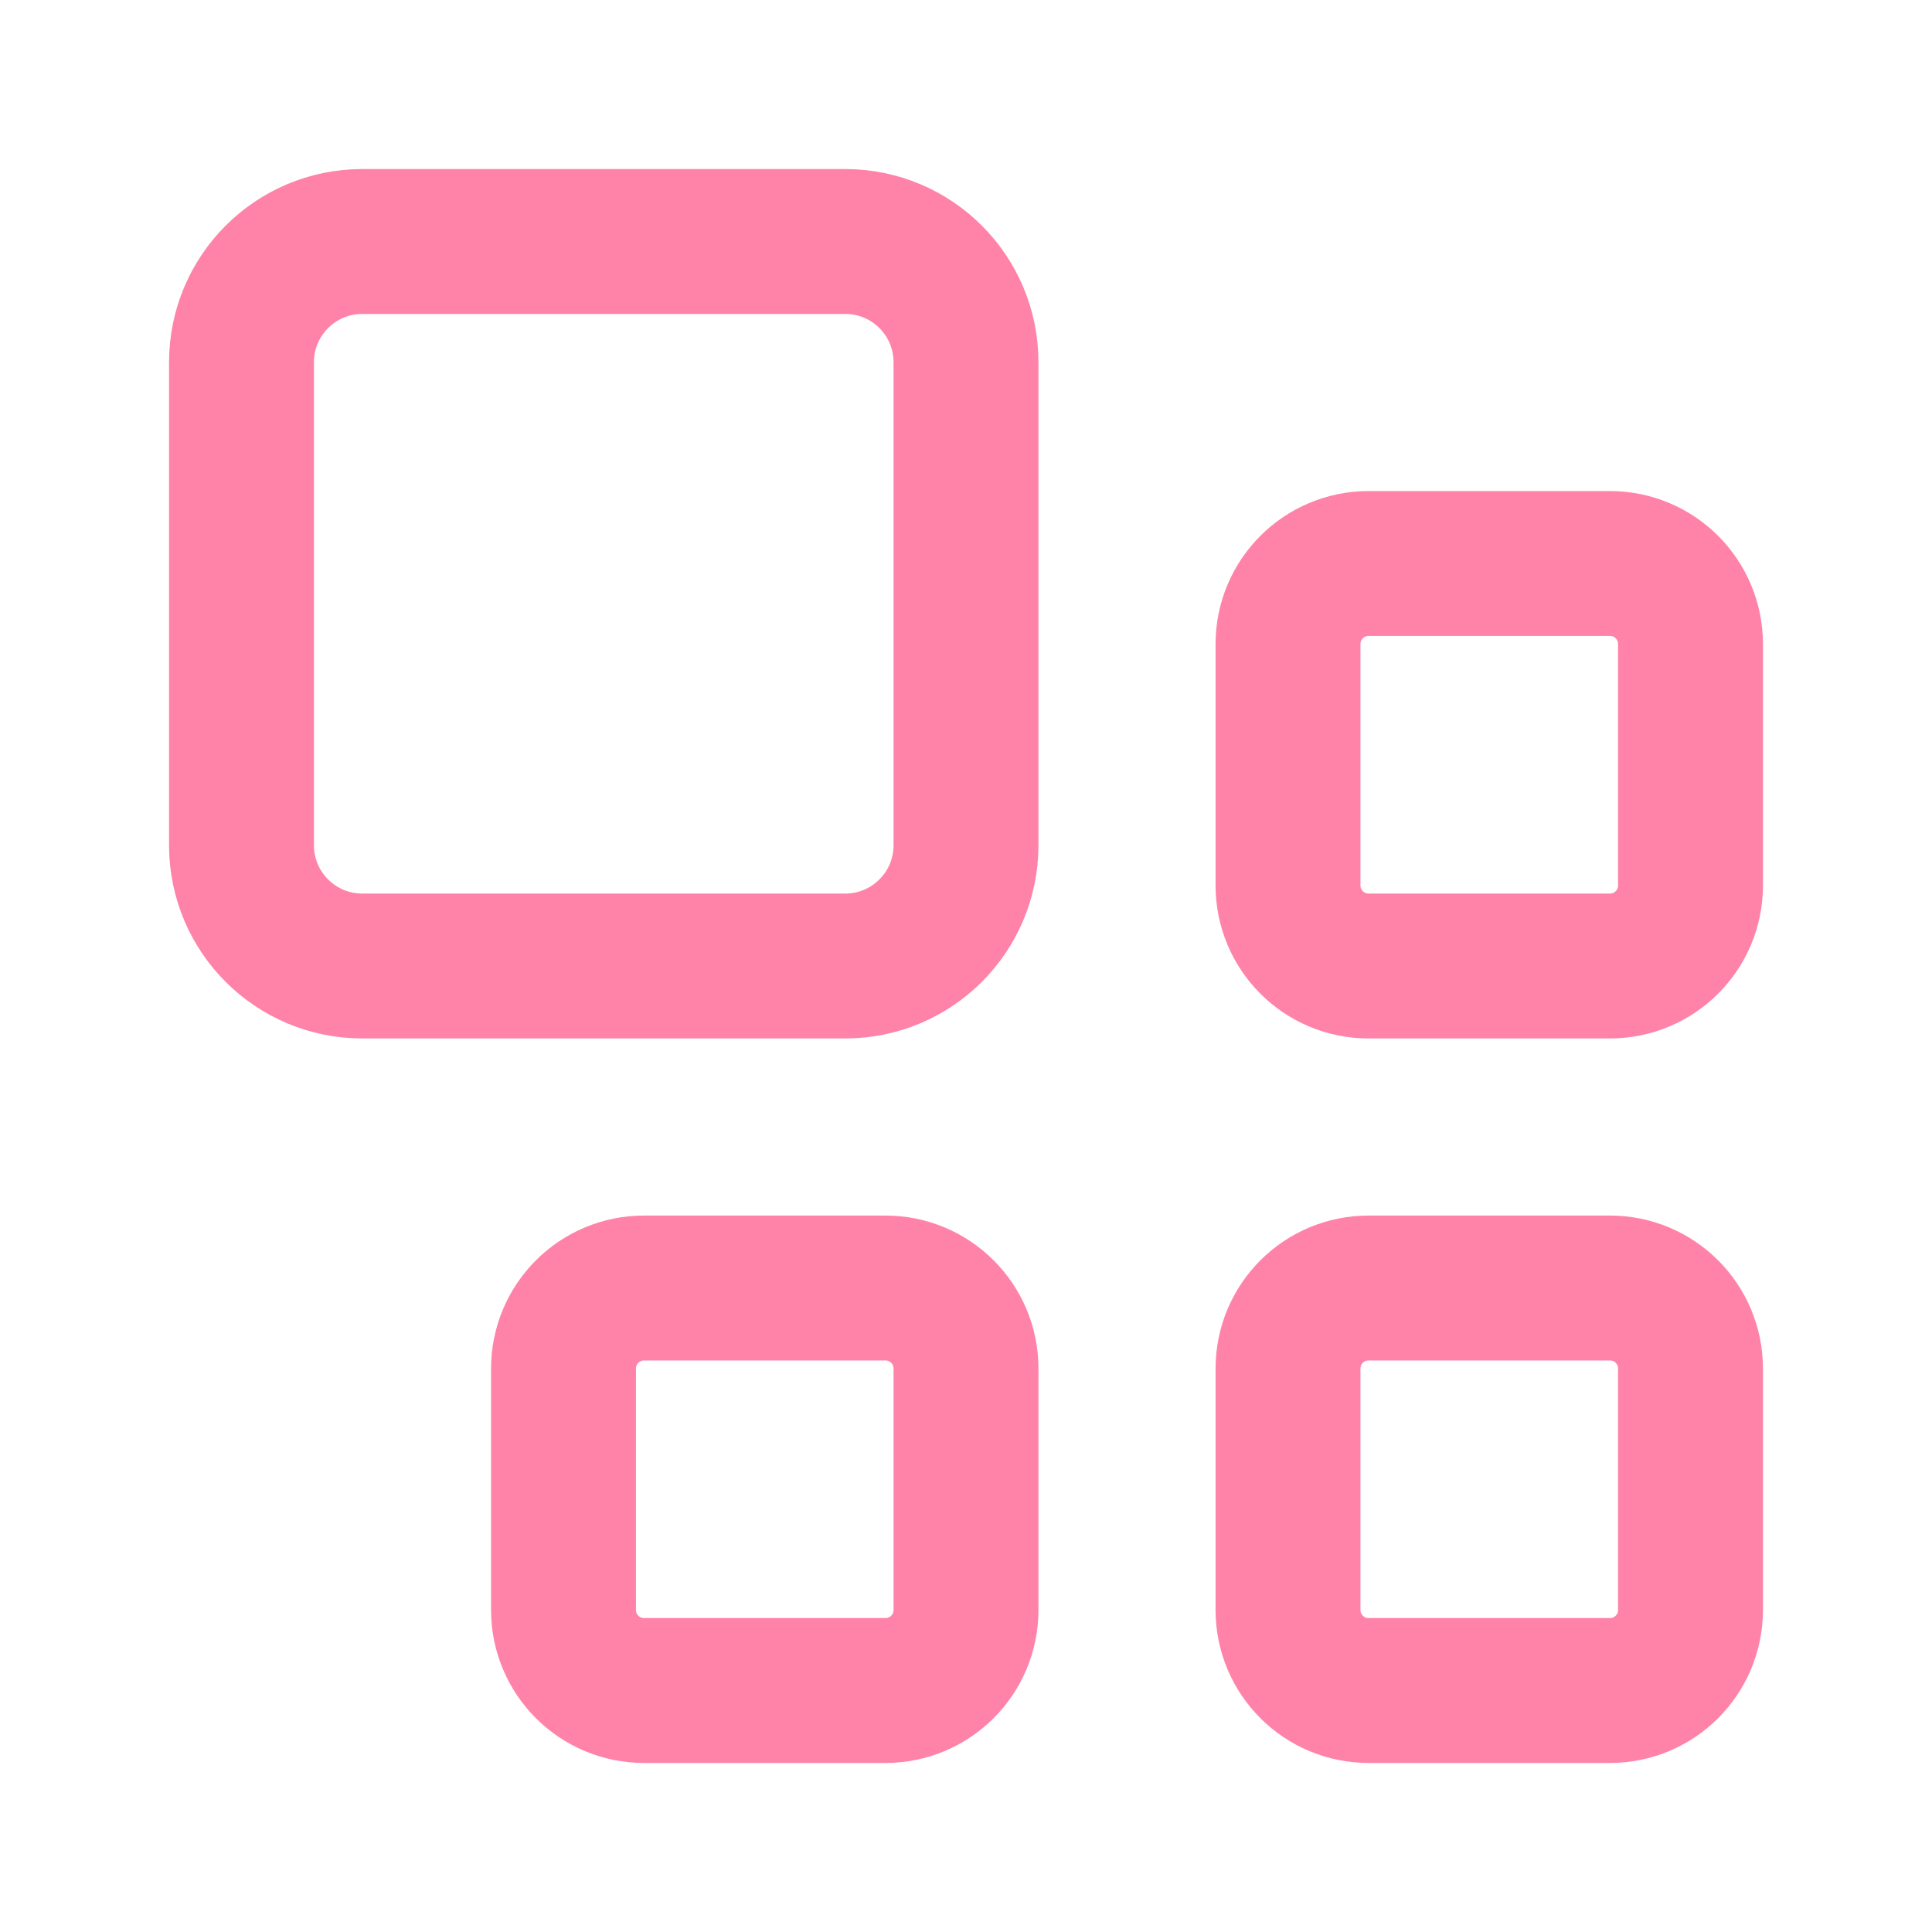
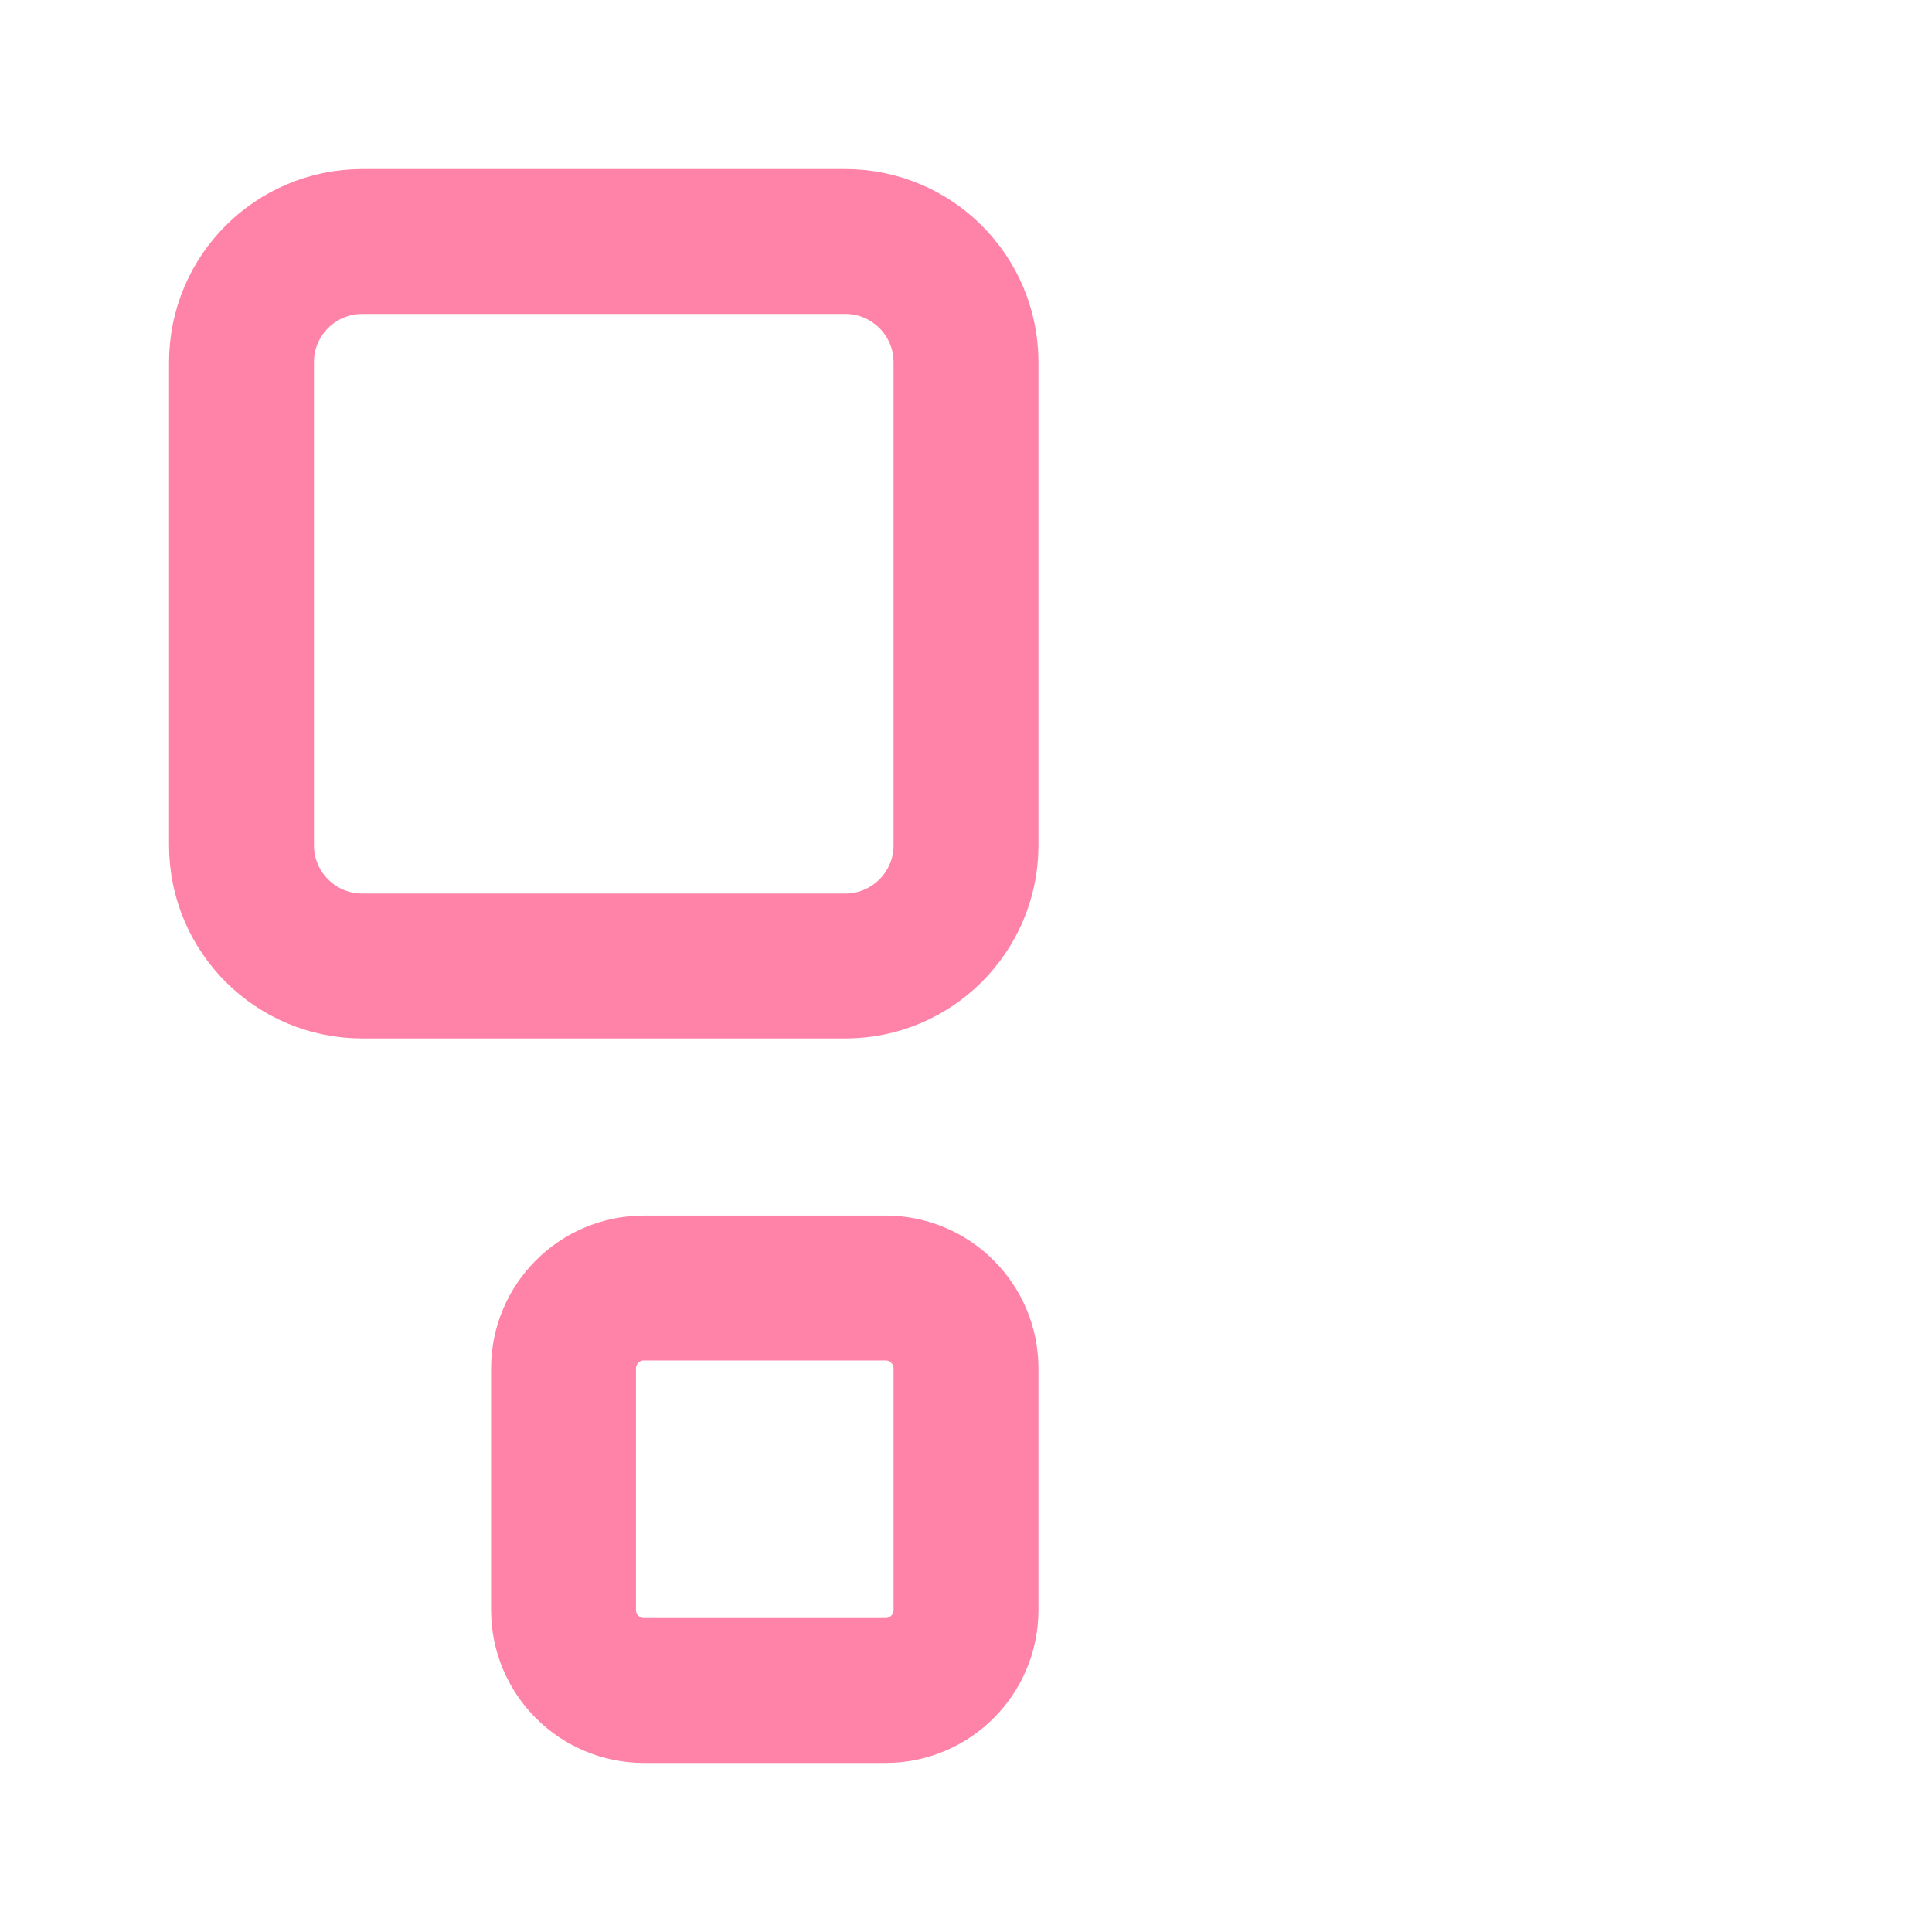
<svg xmlns="http://www.w3.org/2000/svg" width="40" height="40" viewBox="0 0 40 40" fill="none">
-   <path d="M26.667 13.334C26.667 12.413 27.413 11.667 28.333 11.667H33.333C34.254 11.667 35 12.413 35 13.334V18.334C35 19.254 34.254 20 33.333 20H28.333C27.413 20 26.667 19.254 26.667 18.334V13.334Z" stroke="#FF83A9" stroke-width="3" stroke-linecap="round" stroke-linejoin="round" />
-   <path d="M26.667 28.334C26.667 27.413 27.413 26.667 28.333 26.667H33.333C34.254 26.667 35 27.413 35 28.334V33.334C35 34.254 34.254 35 33.333 35H28.333C27.413 35 26.667 34.254 26.667 33.334V28.334Z" stroke="#FF83A9" stroke-width="3" stroke-linecap="round" stroke-linejoin="round" />
  <path d="M11.667 28.334C11.667 27.413 12.413 26.667 13.333 26.667H18.333C19.254 26.667 20 27.413 20 28.334V33.334C20 34.254 19.254 35 18.333 35H13.333C12.413 35 11.667 34.254 11.667 33.334V28.334Z" stroke="#FF83A9" stroke-width="3" stroke-linecap="round" stroke-linejoin="round" />
  <path d="M5 7.5C5 6.119 6.119 5 7.5 5H17.5C18.881 5 20 6.119 20 7.5V17.5C20 18.881 18.881 20 17.5 20H7.5C6.119 20 5 18.881 5 17.5V7.5Z" stroke="#FF83A9" stroke-width="3" stroke-linecap="round" stroke-linejoin="round" />
</svg>